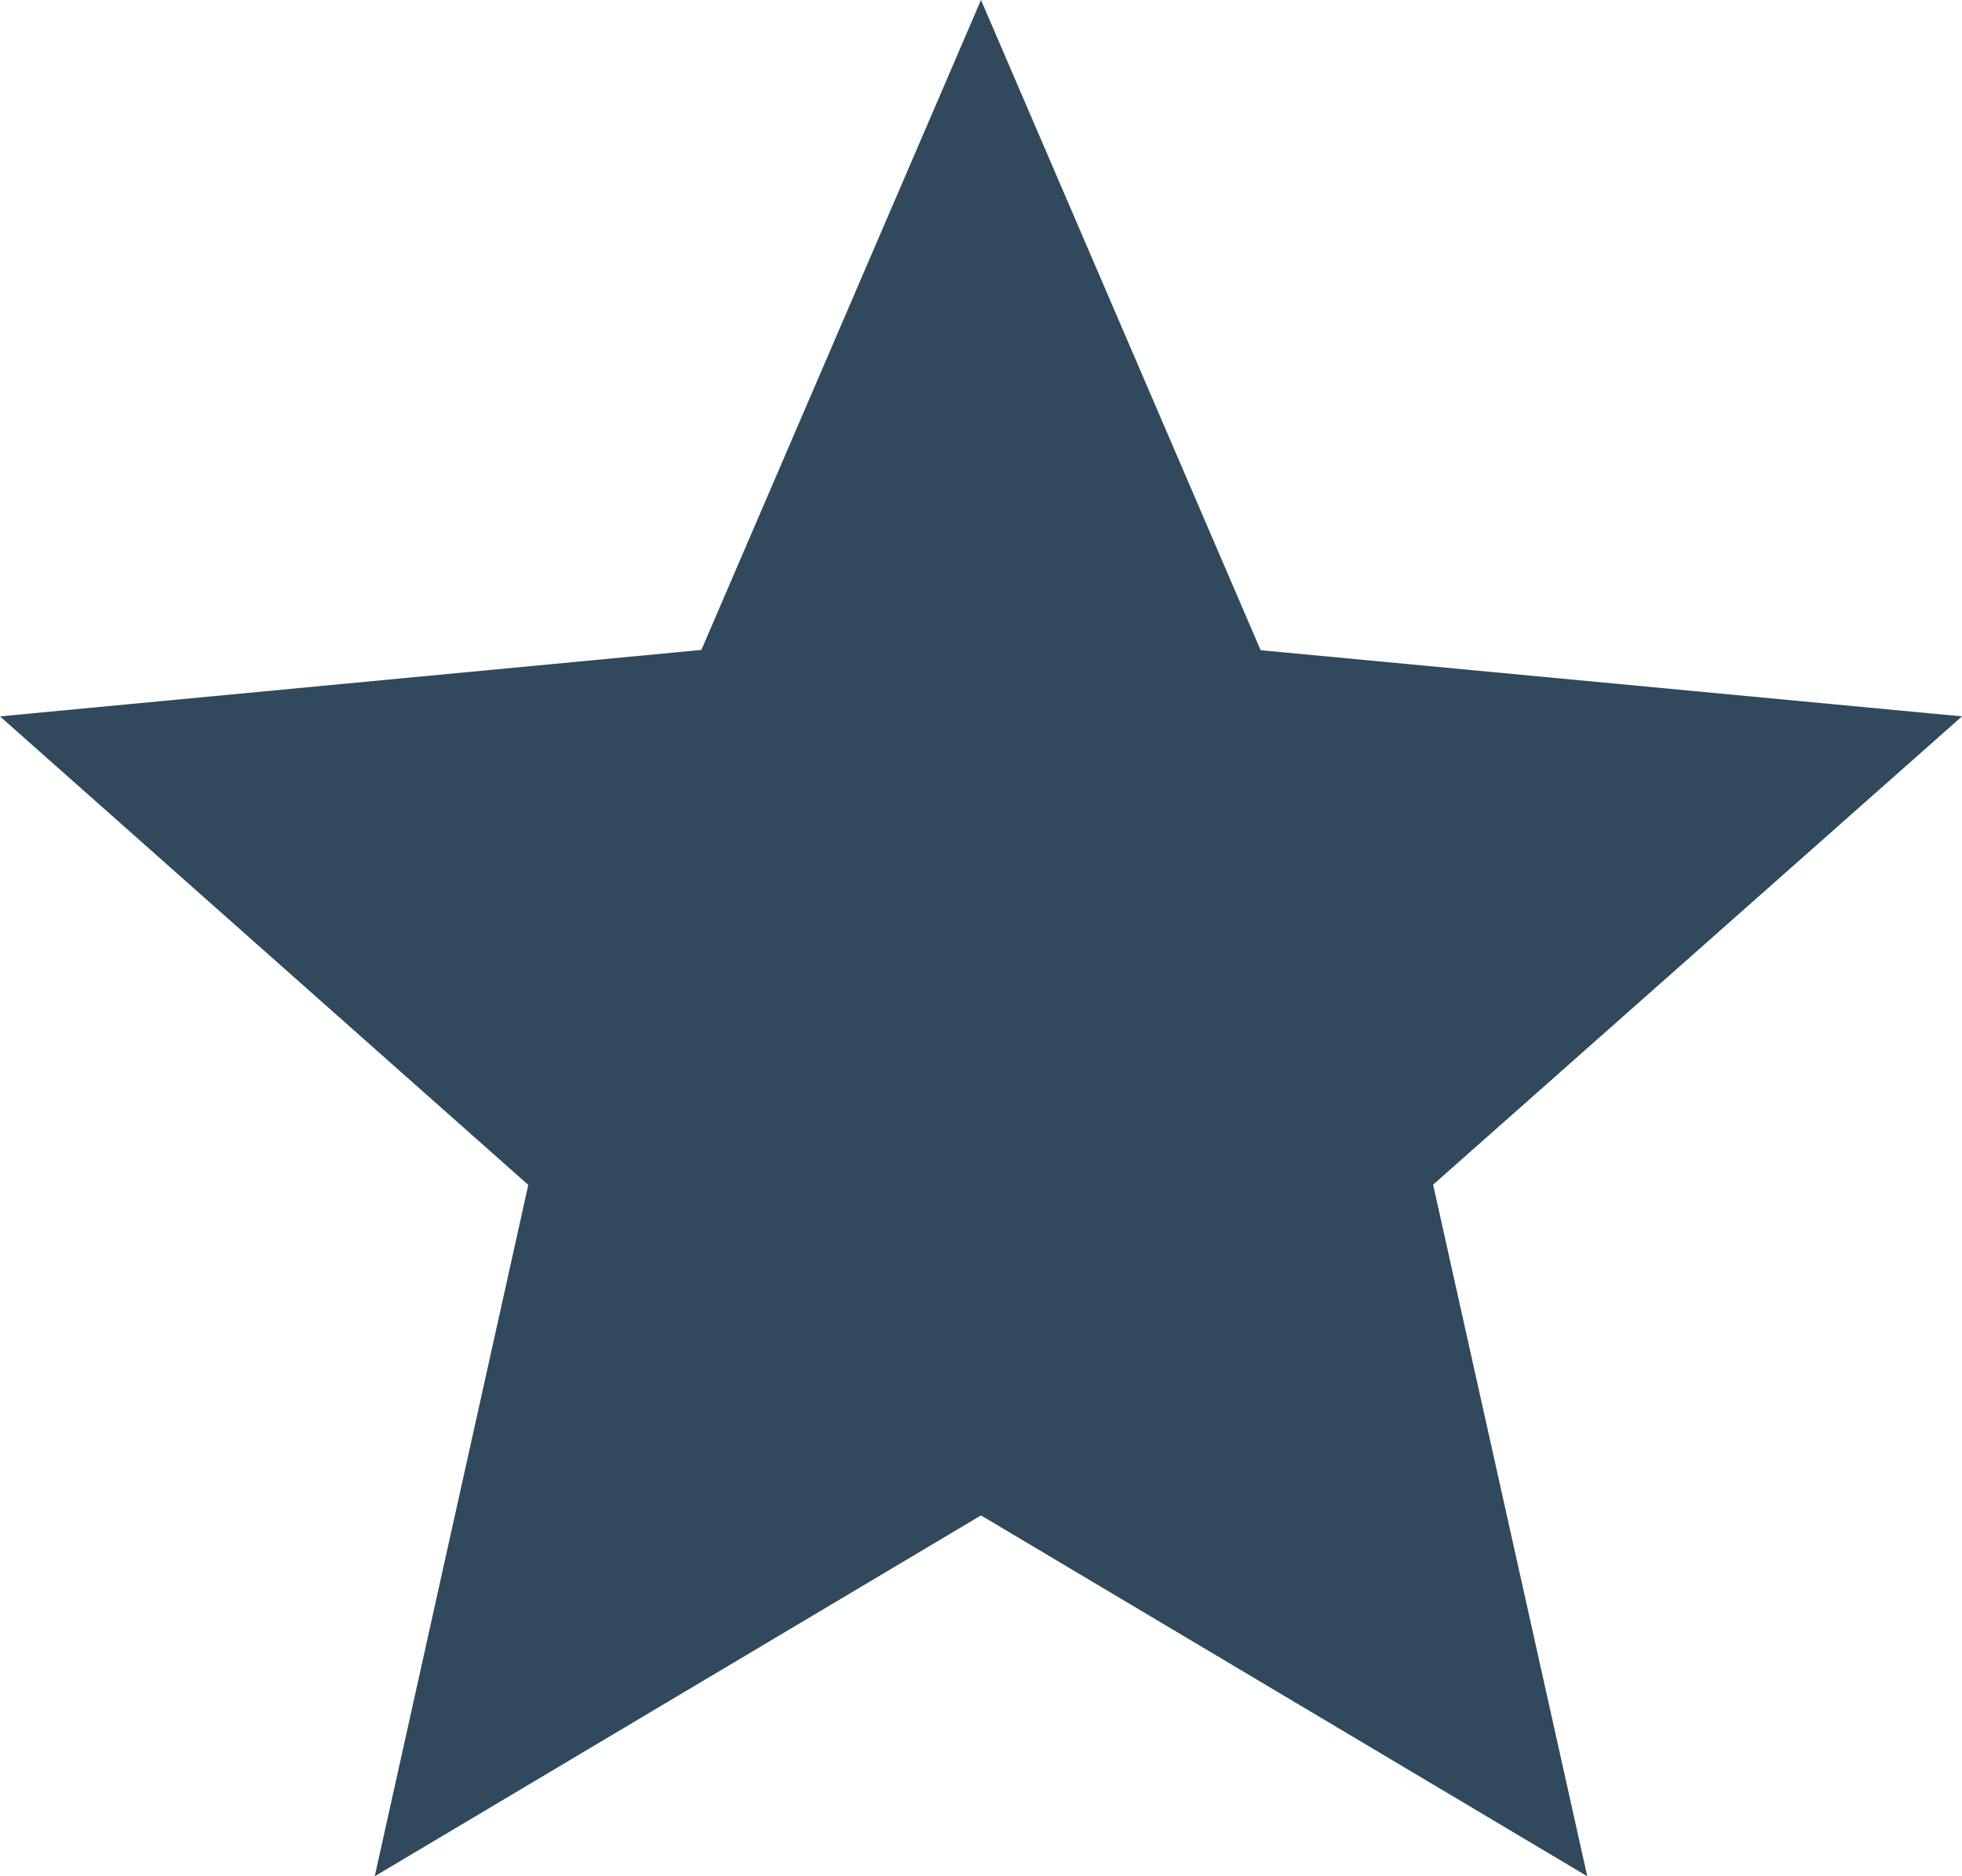
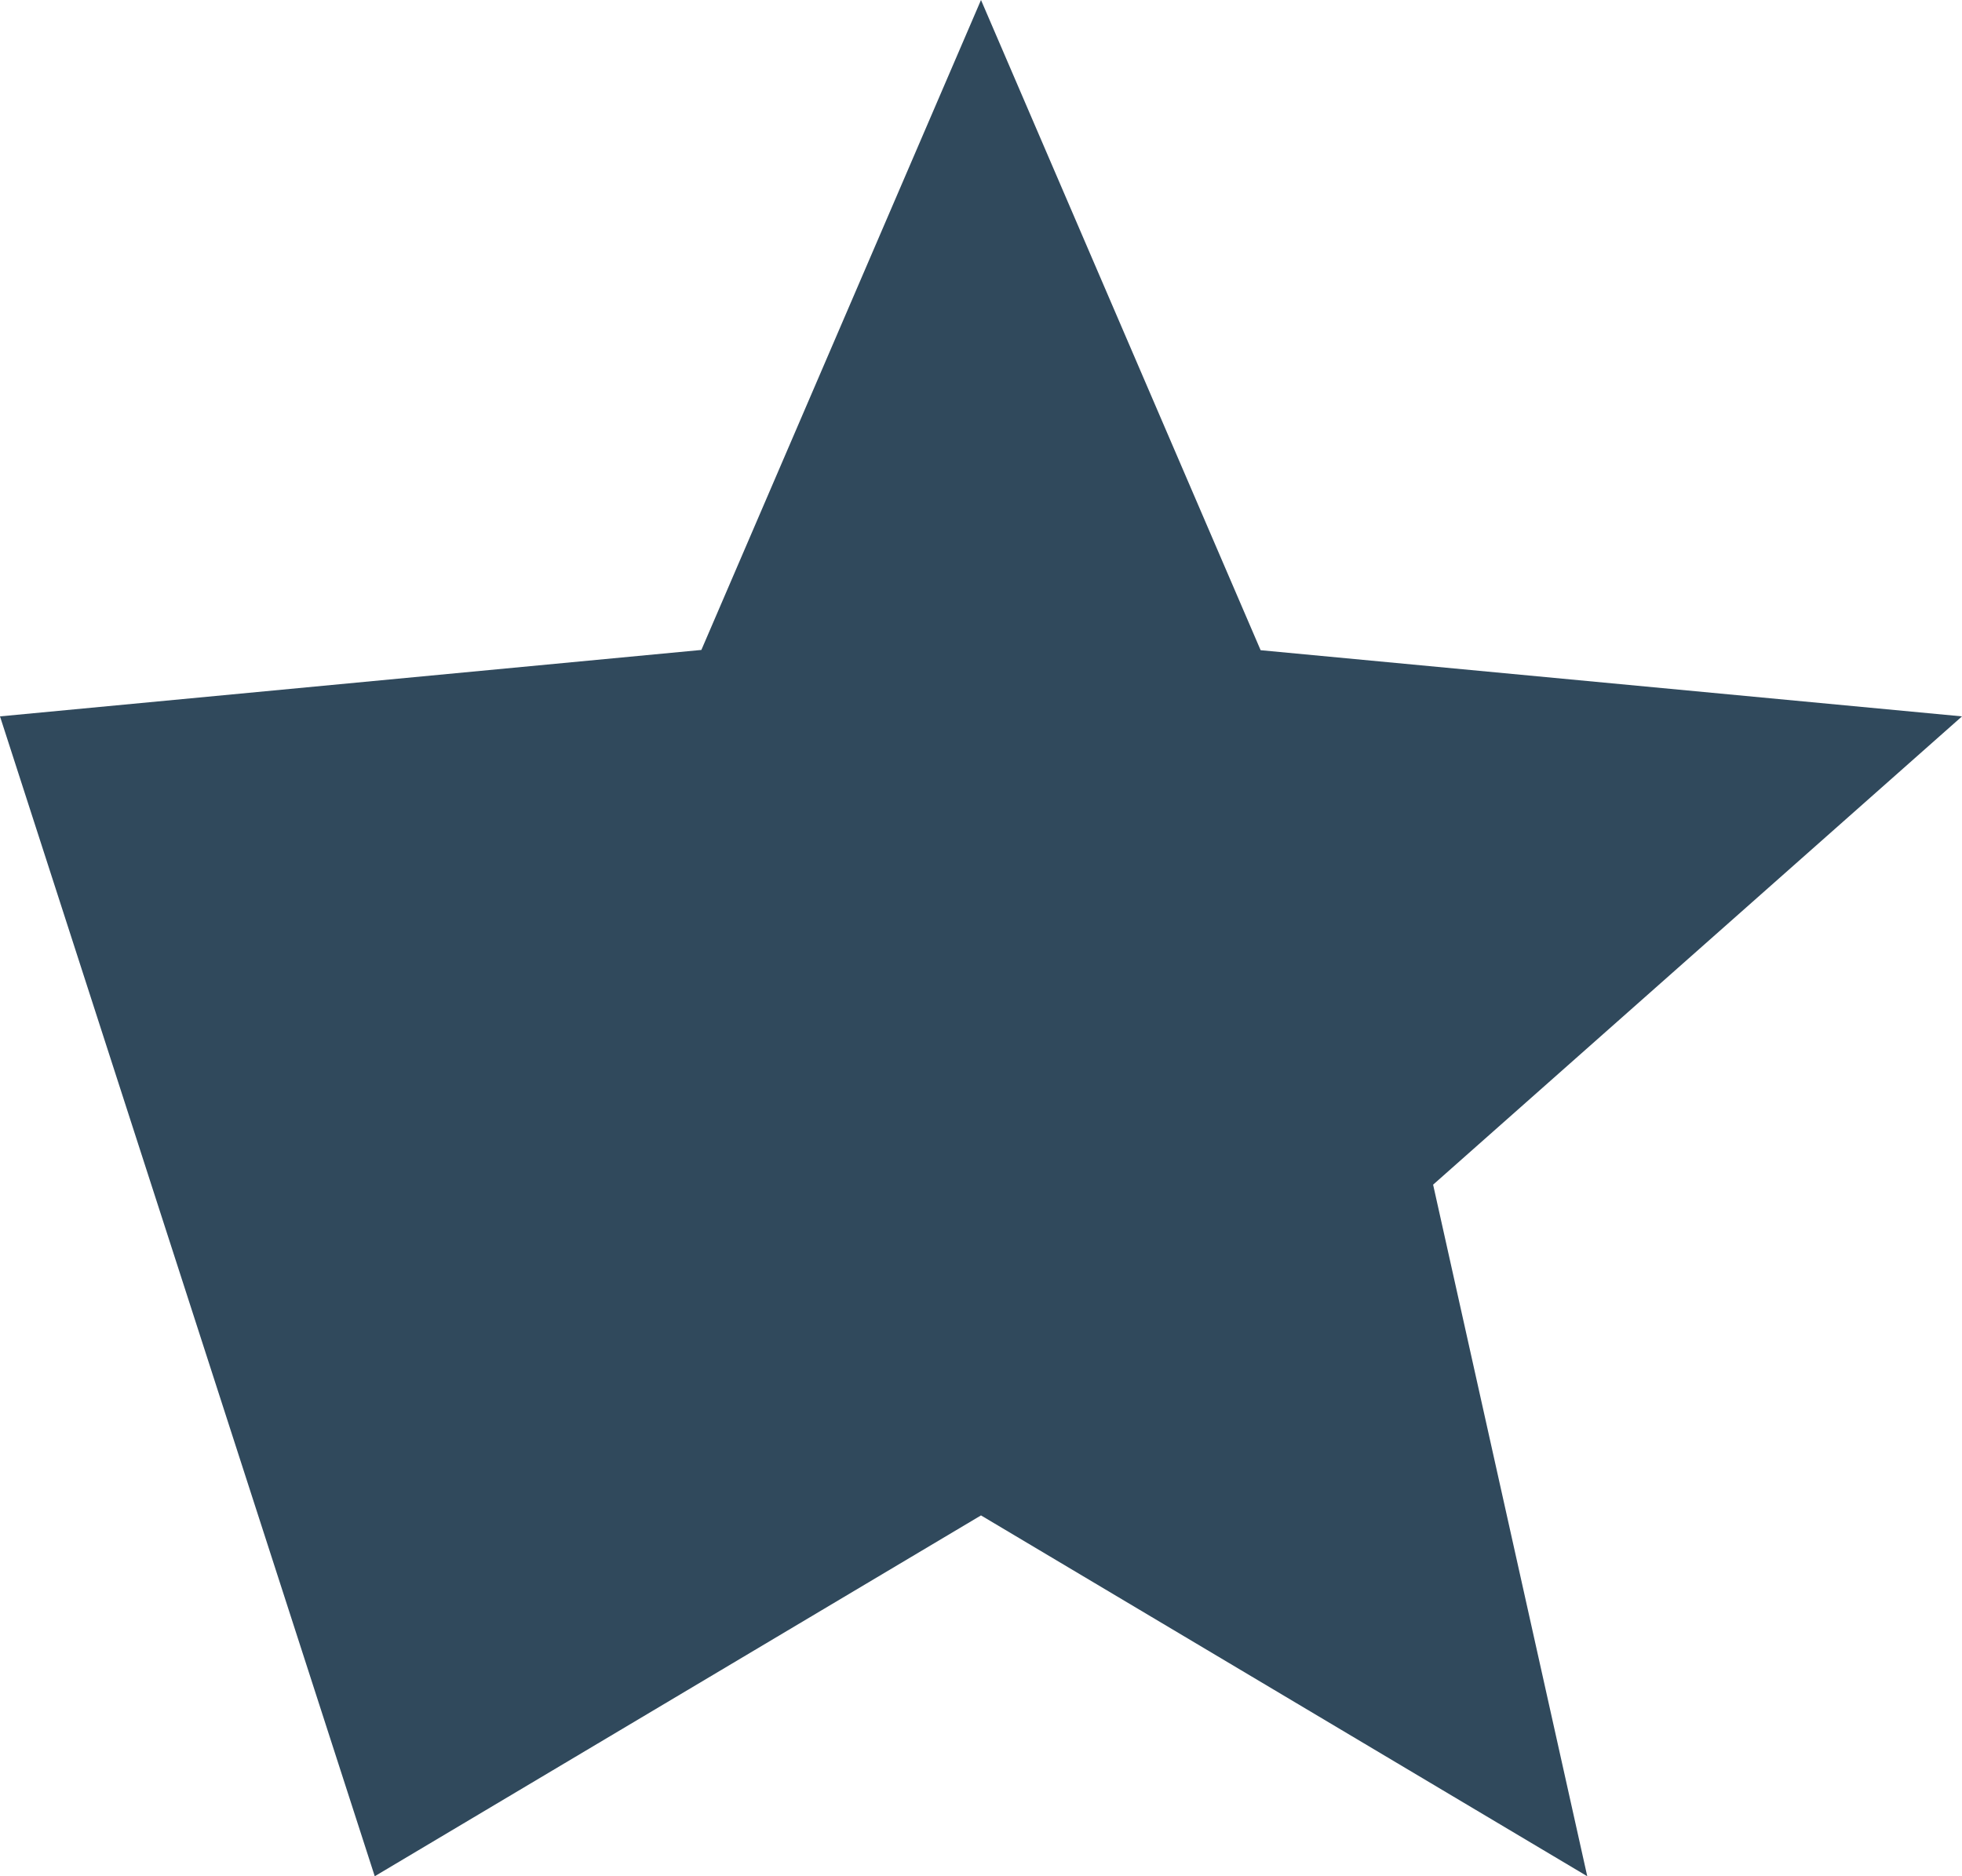
<svg xmlns="http://www.w3.org/2000/svg" width="23" height="22" viewBox="0 0 23 22">
-   <path id="Polygon_1" data-name="Polygon 1" d="M11.5,0l3.278,7.624L23,8.4l-6.2,5.491L18.607,22,11.5,17.769,4.393,22l1.8-8.106L0,8.4l8.222-.779Z" fill="#30495c" />
+   <path id="Polygon_1" data-name="Polygon 1" d="M11.5,0l3.278,7.624L23,8.4l-6.2,5.491L18.607,22,11.5,17.769,4.393,22L0,8.4l8.222-.779Z" fill="#30495c" />
</svg>